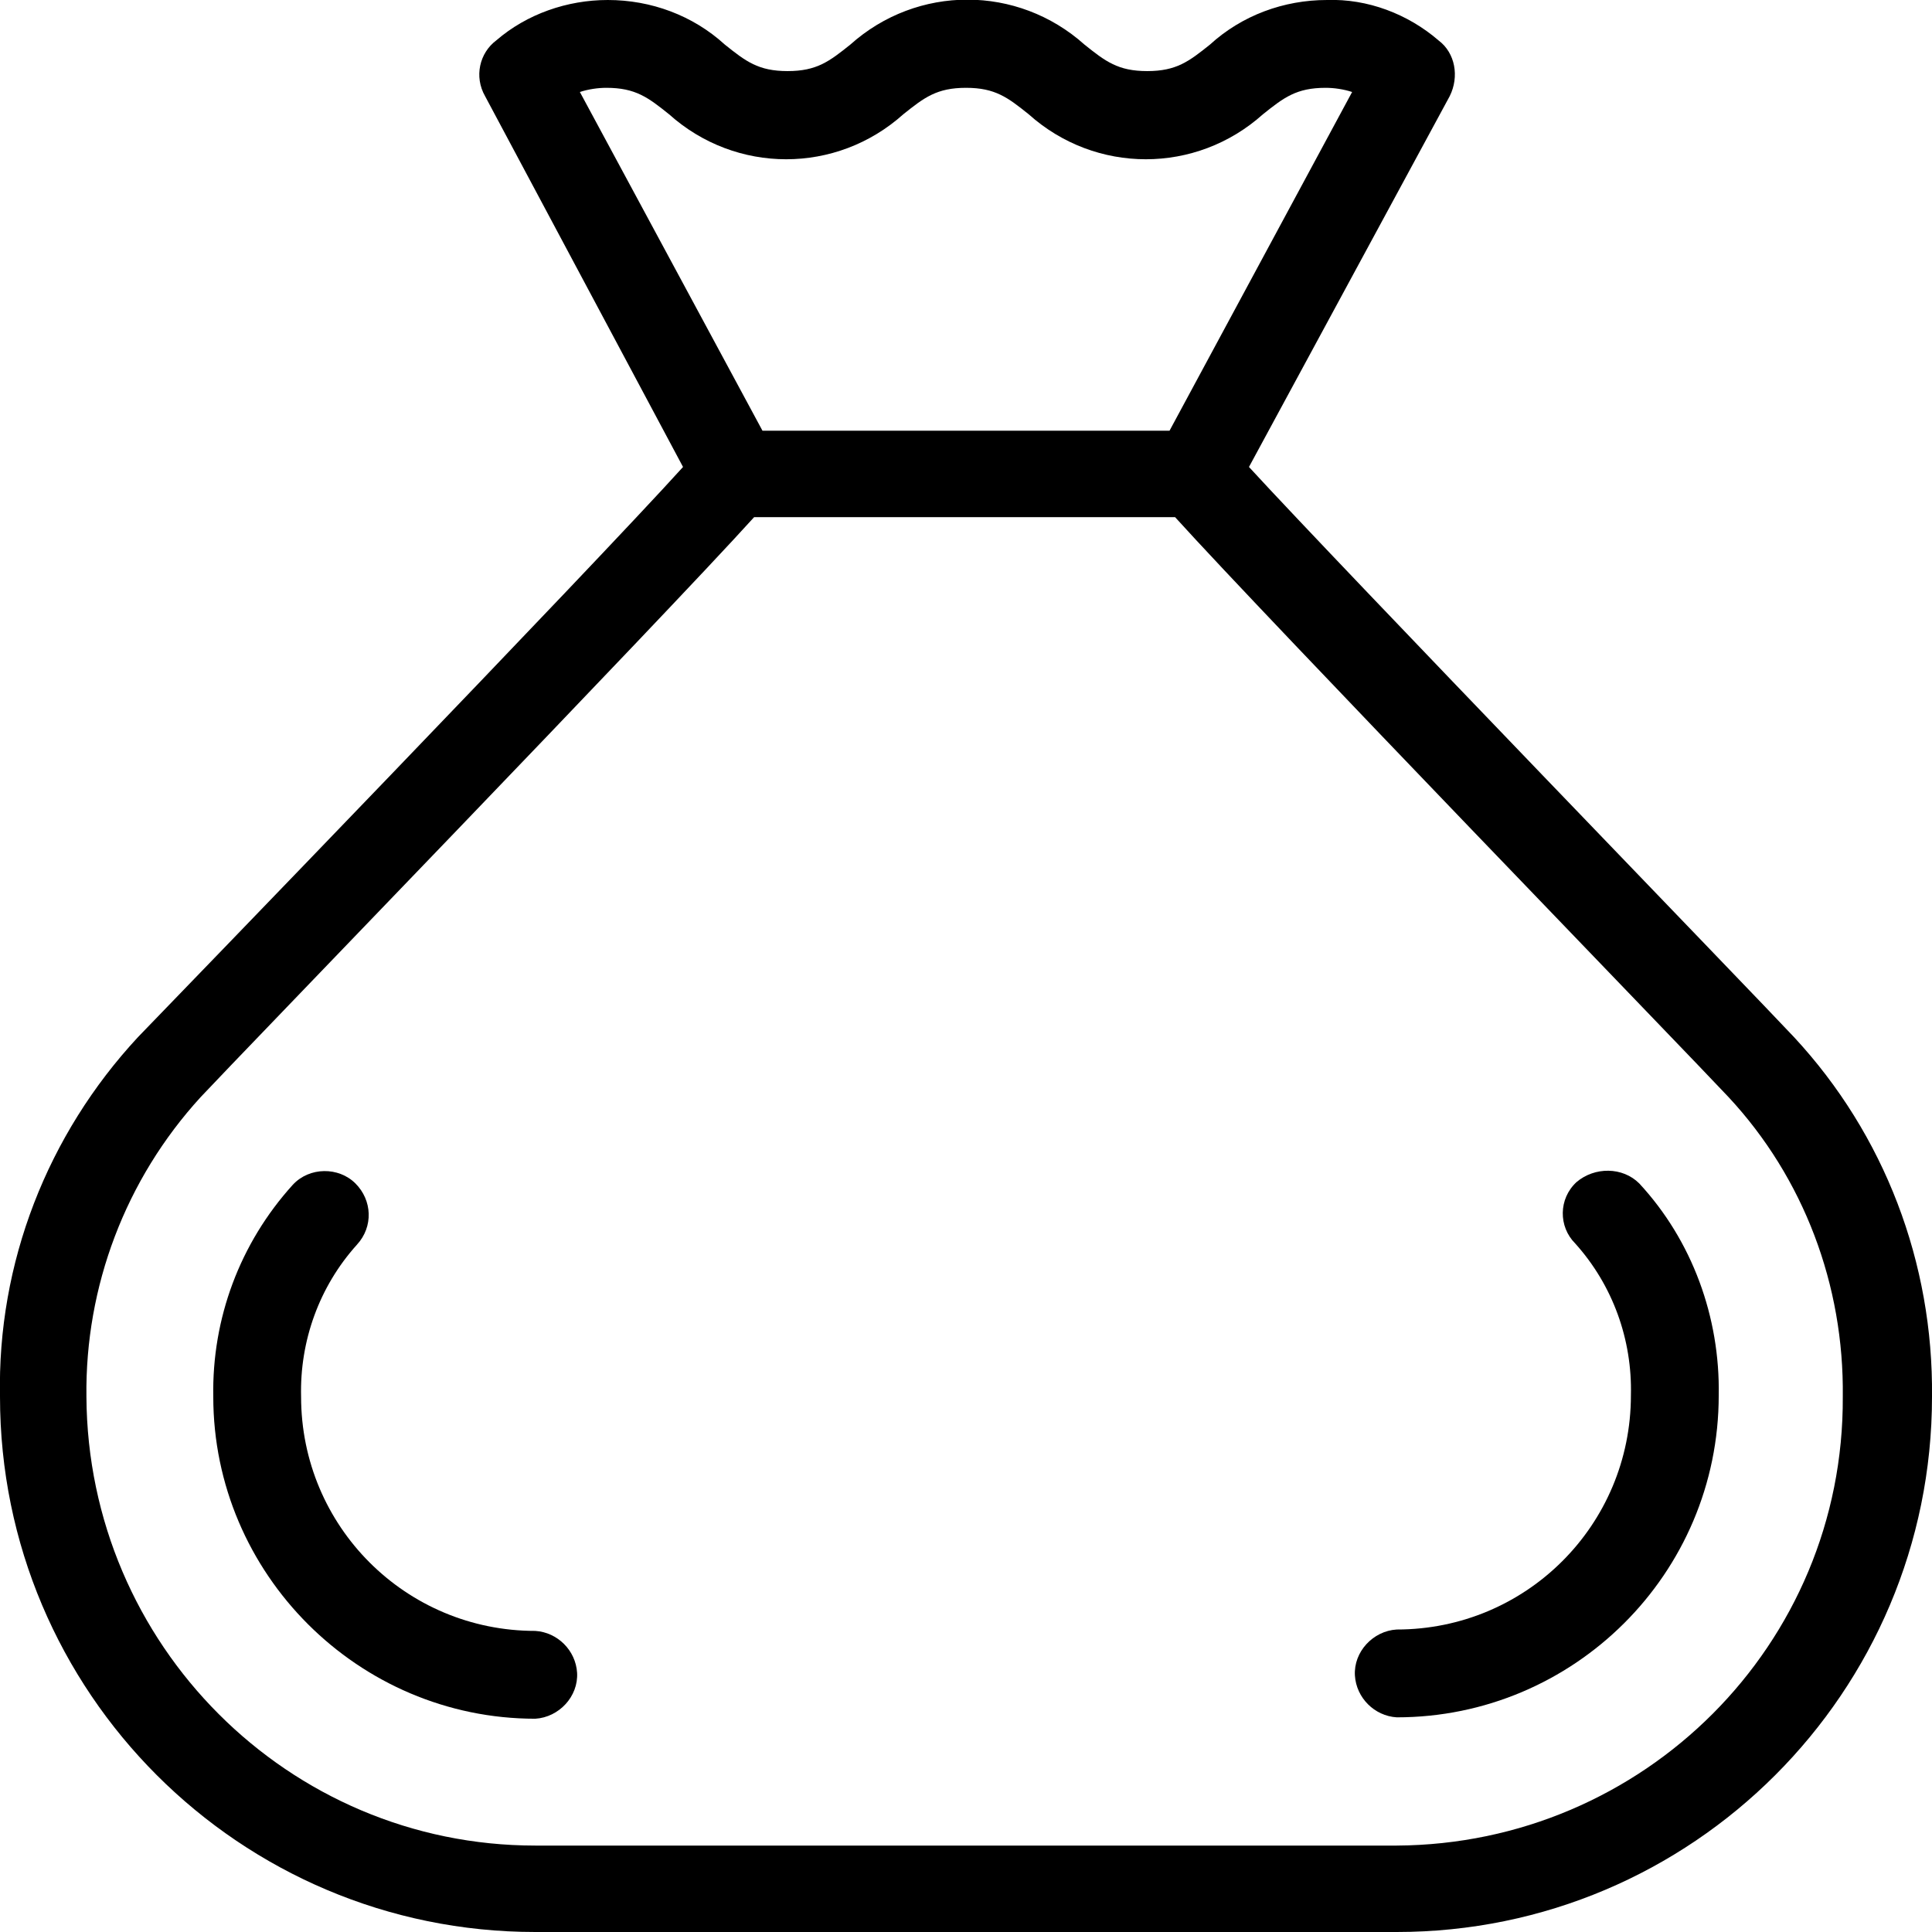
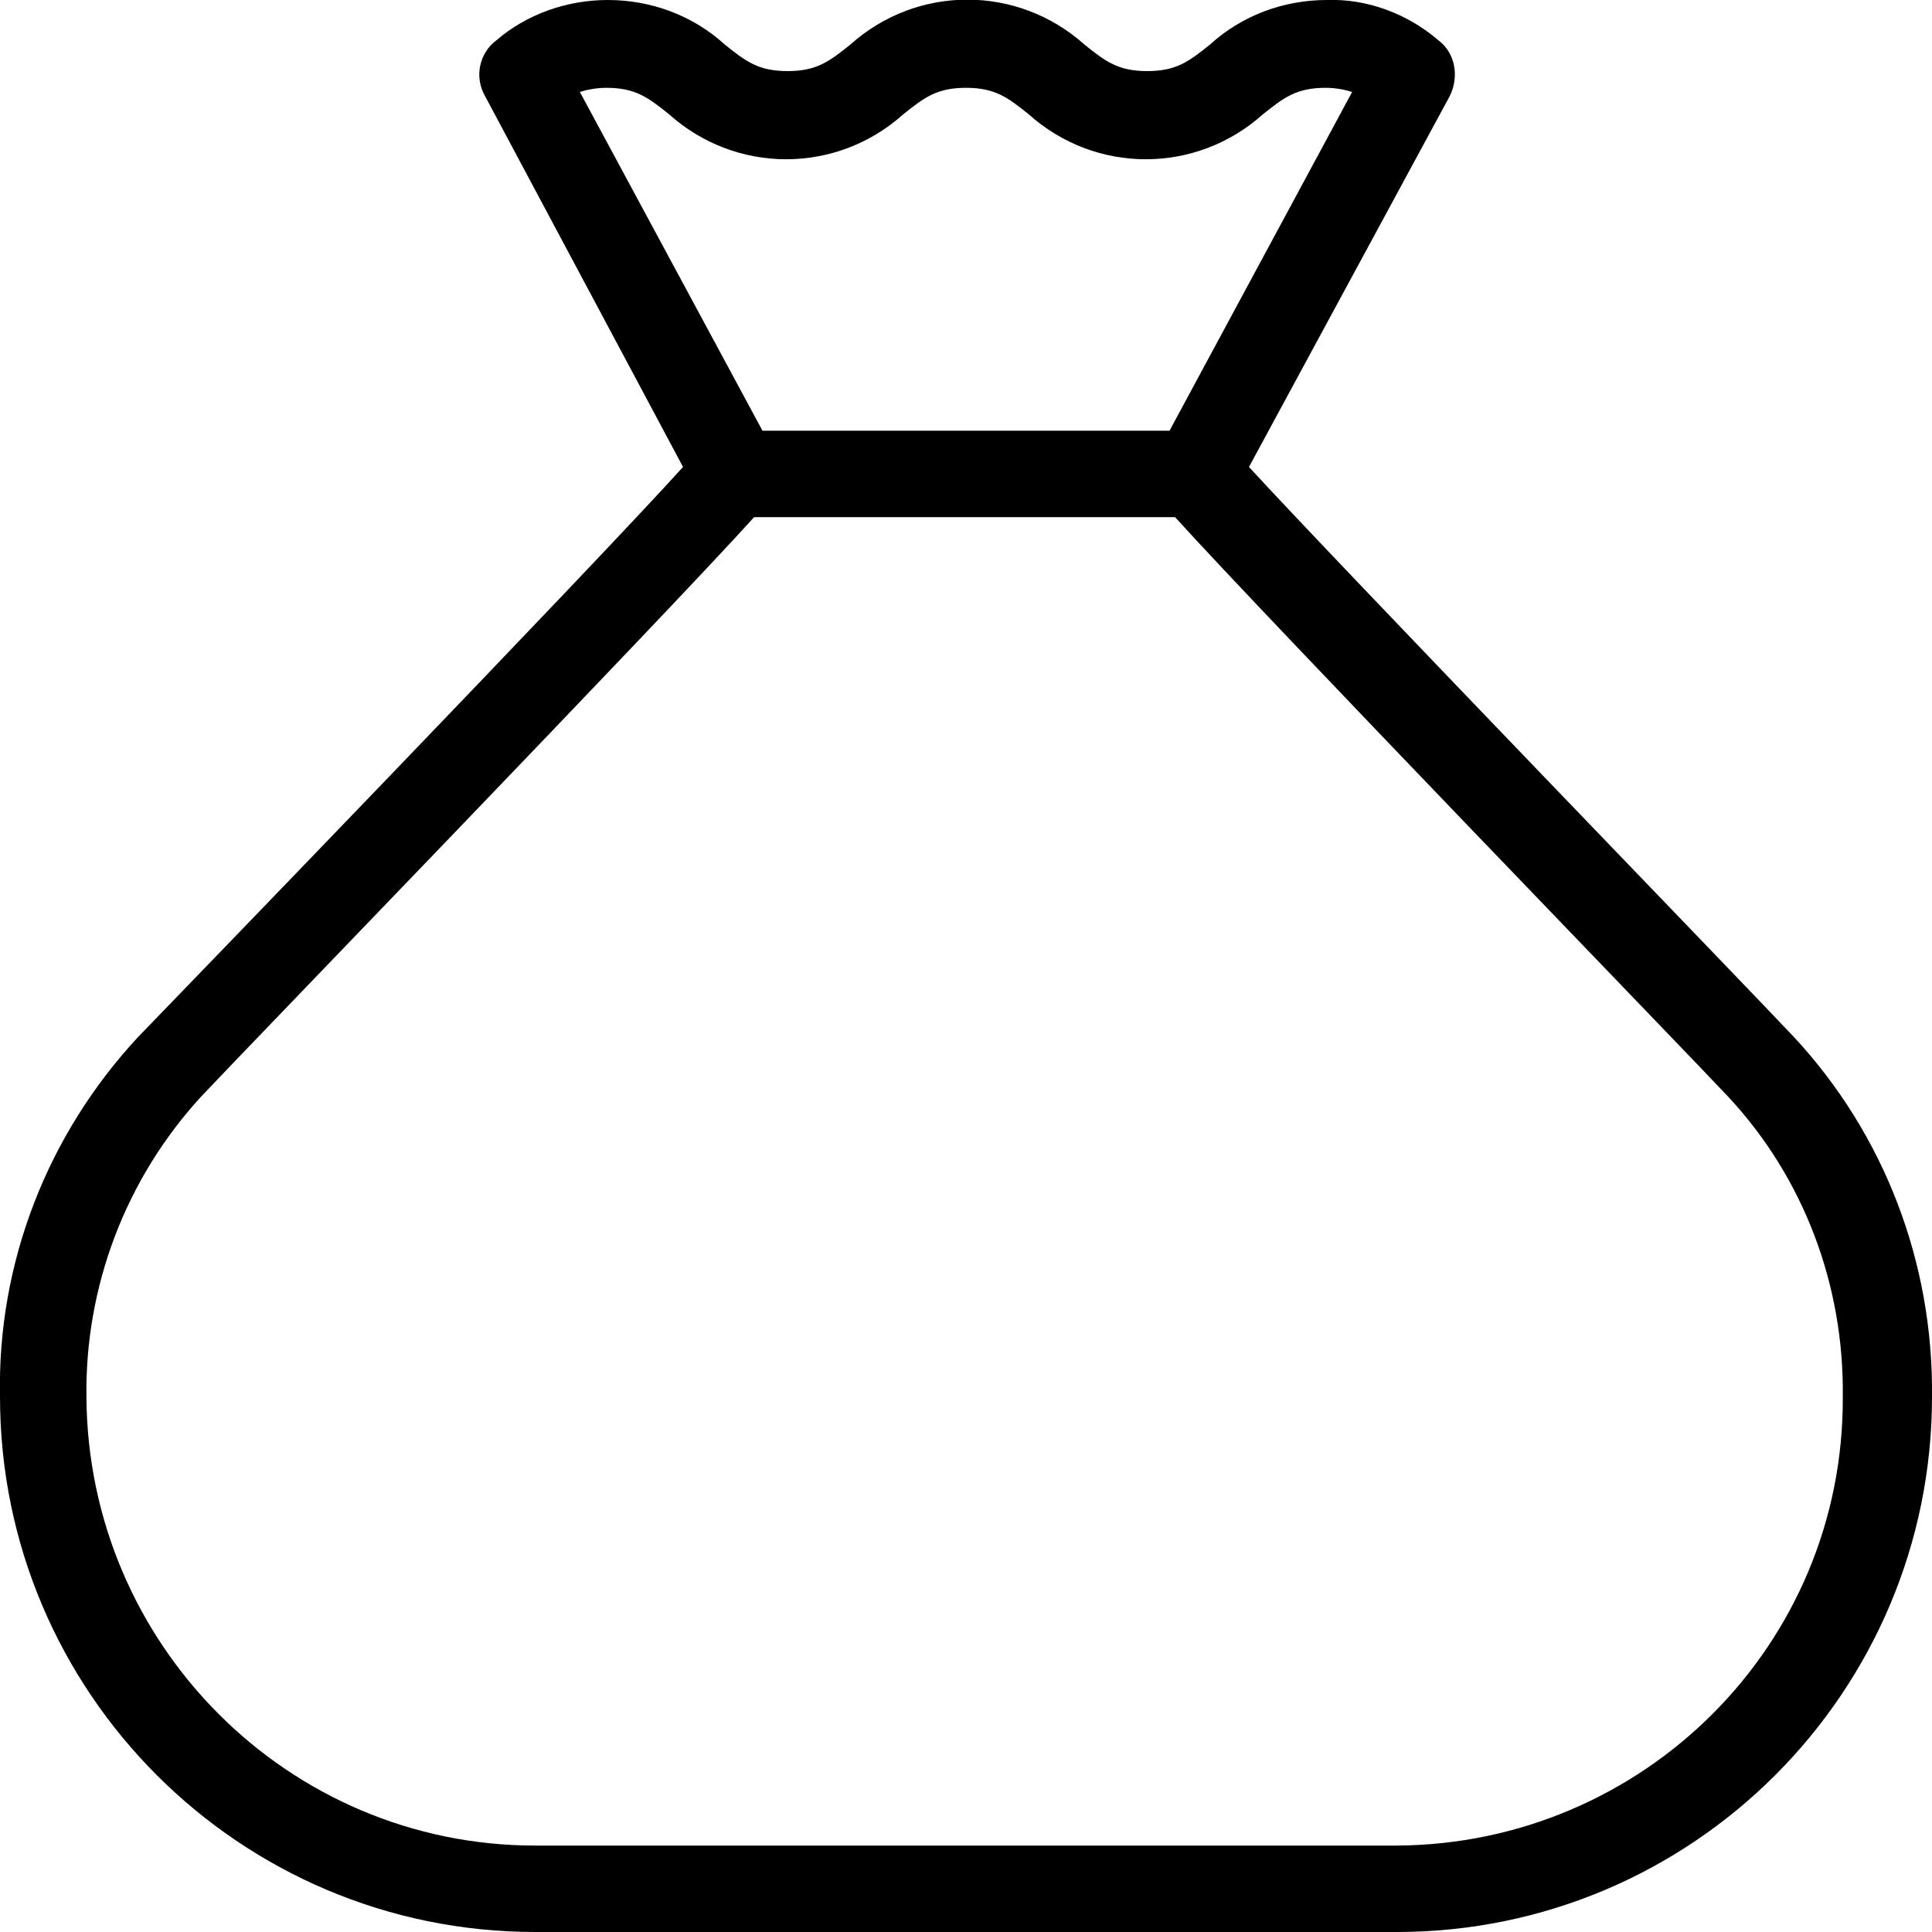
<svg xmlns="http://www.w3.org/2000/svg" version="1.1" id="Layer_2" x="0px" y="0px" viewBox="0 0 138.6 138.6" style="enable-background:new 0 0 138.6 138.6;" xml:space="preserve">
  <path d="M128.7,74.4c-2.8-3-32.4-33.6-39.1-40.9L104,6.9c0.7-1.4,0.4-3.1-0.8-4c-2.2-1.9-5.1-3-8-2.9c-3.1,0-6.1,1.1-8.4,3.2  c-1.5,1.2-2.4,1.9-4.5,1.9s-3-0.7-4.5-1.9c-4.8-4.3-12-4.3-16.8,0c-1.5,1.2-2.4,1.9-4.5,1.9s-3-0.7-4.5-1.9  c-2.3-2.1-5.3-3.2-8.4-3.2c-2.9,0-5.8,1-8,2.9c-1.2,0.9-1.6,2.6-0.8,4L49,33.5c-6.6,7.3-36.2,37.9-39.1,40.9  c-6.5,7-10.1,16.2-9.9,25.8c0,21.2,17.2,38.4,38.4,38.4h61.8c21.2,0,38.4-17.2,38.4-38.4C138.7,90.6,135.2,81.4,128.7,74.4z   M43.5,6.3c2.1,0,3,0.7,4.5,1.9c4.8,4.3,12,4.3,16.8,0c1.5-1.2,2.4-1.9,4.5-1.9s3,0.7,4.5,1.9c4.8,4.3,12,4.3,16.8,0  C92.1,7,93,6.3,95.1,6.3c0.6,0,1.3,0.1,1.9,0.3L83.9,30.9H54.7L41.6,6.6C42.2,6.4,42.9,6.3,43.5,6.3L43.5,6.3z M100.2,132.4H38.4  c-17.7,0-32.1-14.4-32.2-32.2c-0.1-7.9,2.8-15.6,8.2-21.5c2.8-3,33.1-34.3,39.7-41.6h30.2c6.6,7.3,36.9,38.6,39.7,41.6  c5.4,5.8,8.3,13.5,8.2,21.5C132.3,118,117.9,132.3,100.2,132.4z" />
-   <path d="M38.4,117c-9.3,0-16.8-7.5-16.8-16.8c-0.1-4,1.3-7.9,4-10.9c1.2-1.3,1.1-3.2-0.1-4.4S22.2,83.7,21,85l0,0  c-3.8,4.2-5.8,9.6-5.7,15.2c0,12.7,10.4,23.1,23.1,23.1c1.7-0.1,3.1-1.6,3-3.3C41.3,118.4,40,117.1,38.4,117L38.4,117z" />
-   <path d="M113.1,84.8c-1.3,1.2-1.3,3.2-0.1,4.4c0,0,0,0,0,0c2.7,3,4.1,6.9,4,10.9c0,9.3-7.5,16.8-16.8,16.8c-1.7,0.1-3.1,1.6-3,3.3  c0.1,1.6,1.4,2.9,3,3c12.7,0,23.1-10.3,23.1-23.1c0.1-5.6-1.9-11.1-5.7-15.2C116.4,83.7,114.4,83.7,113.1,84.8z" />
</svg>